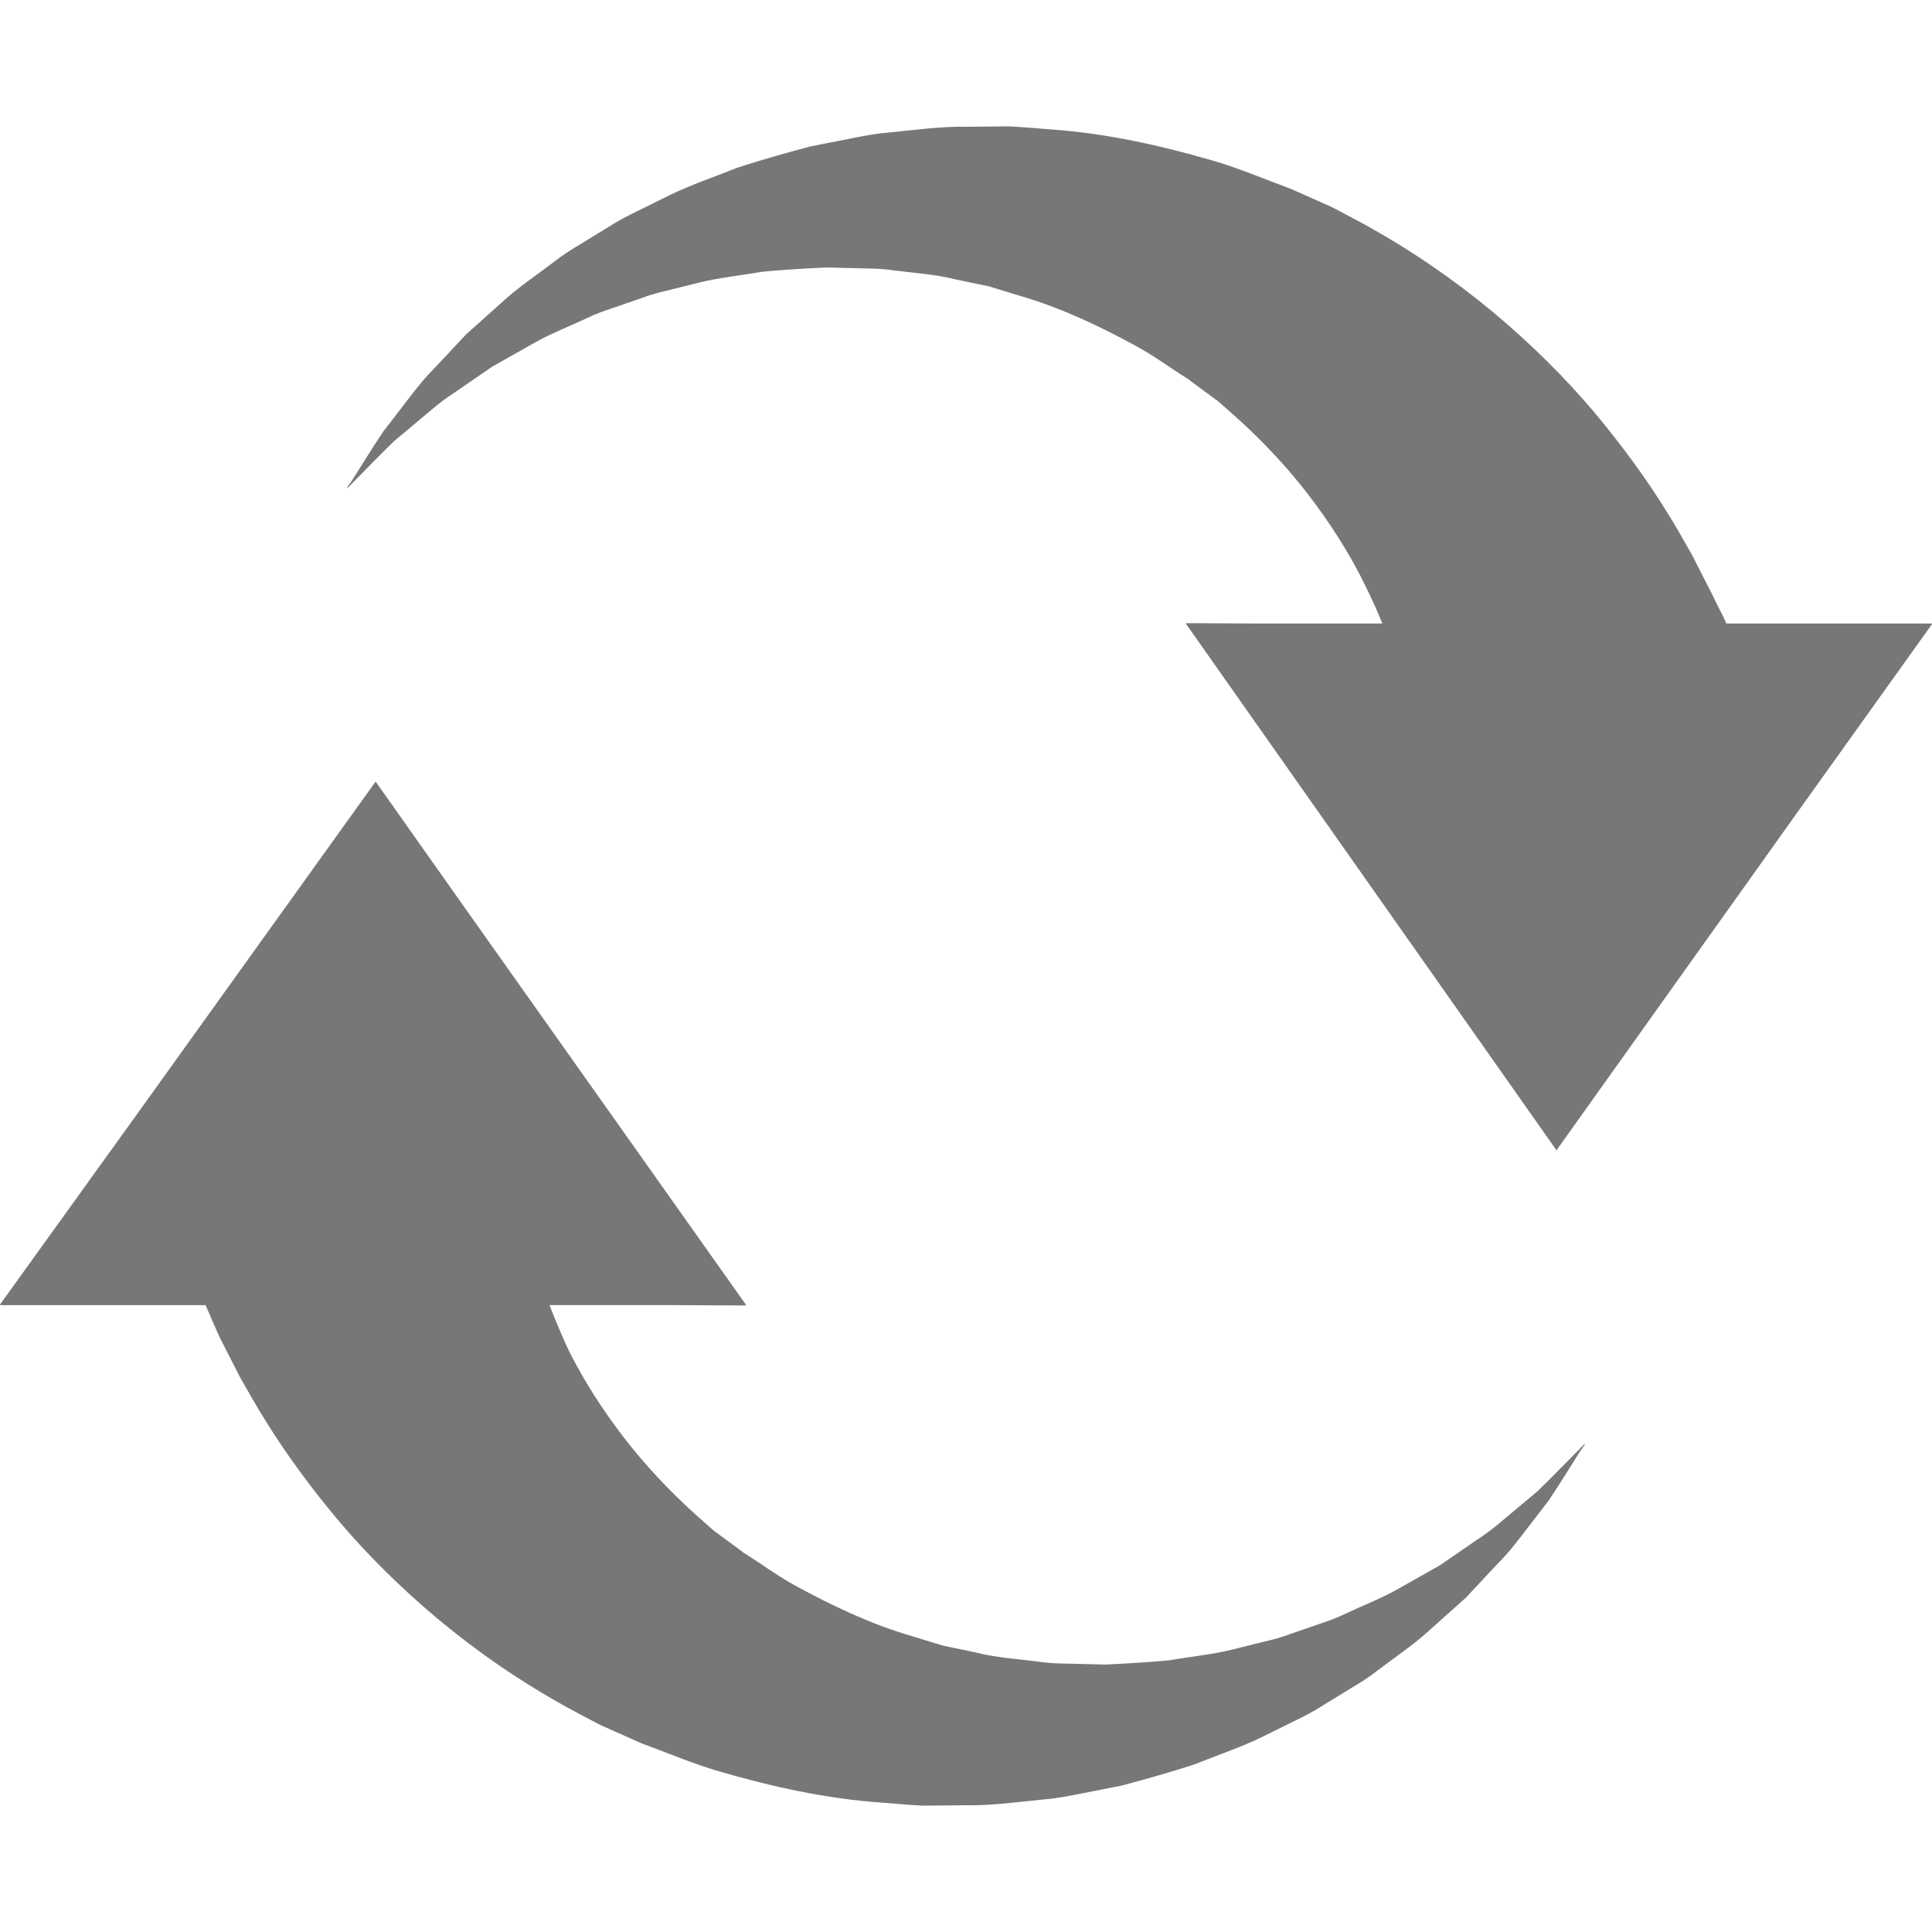
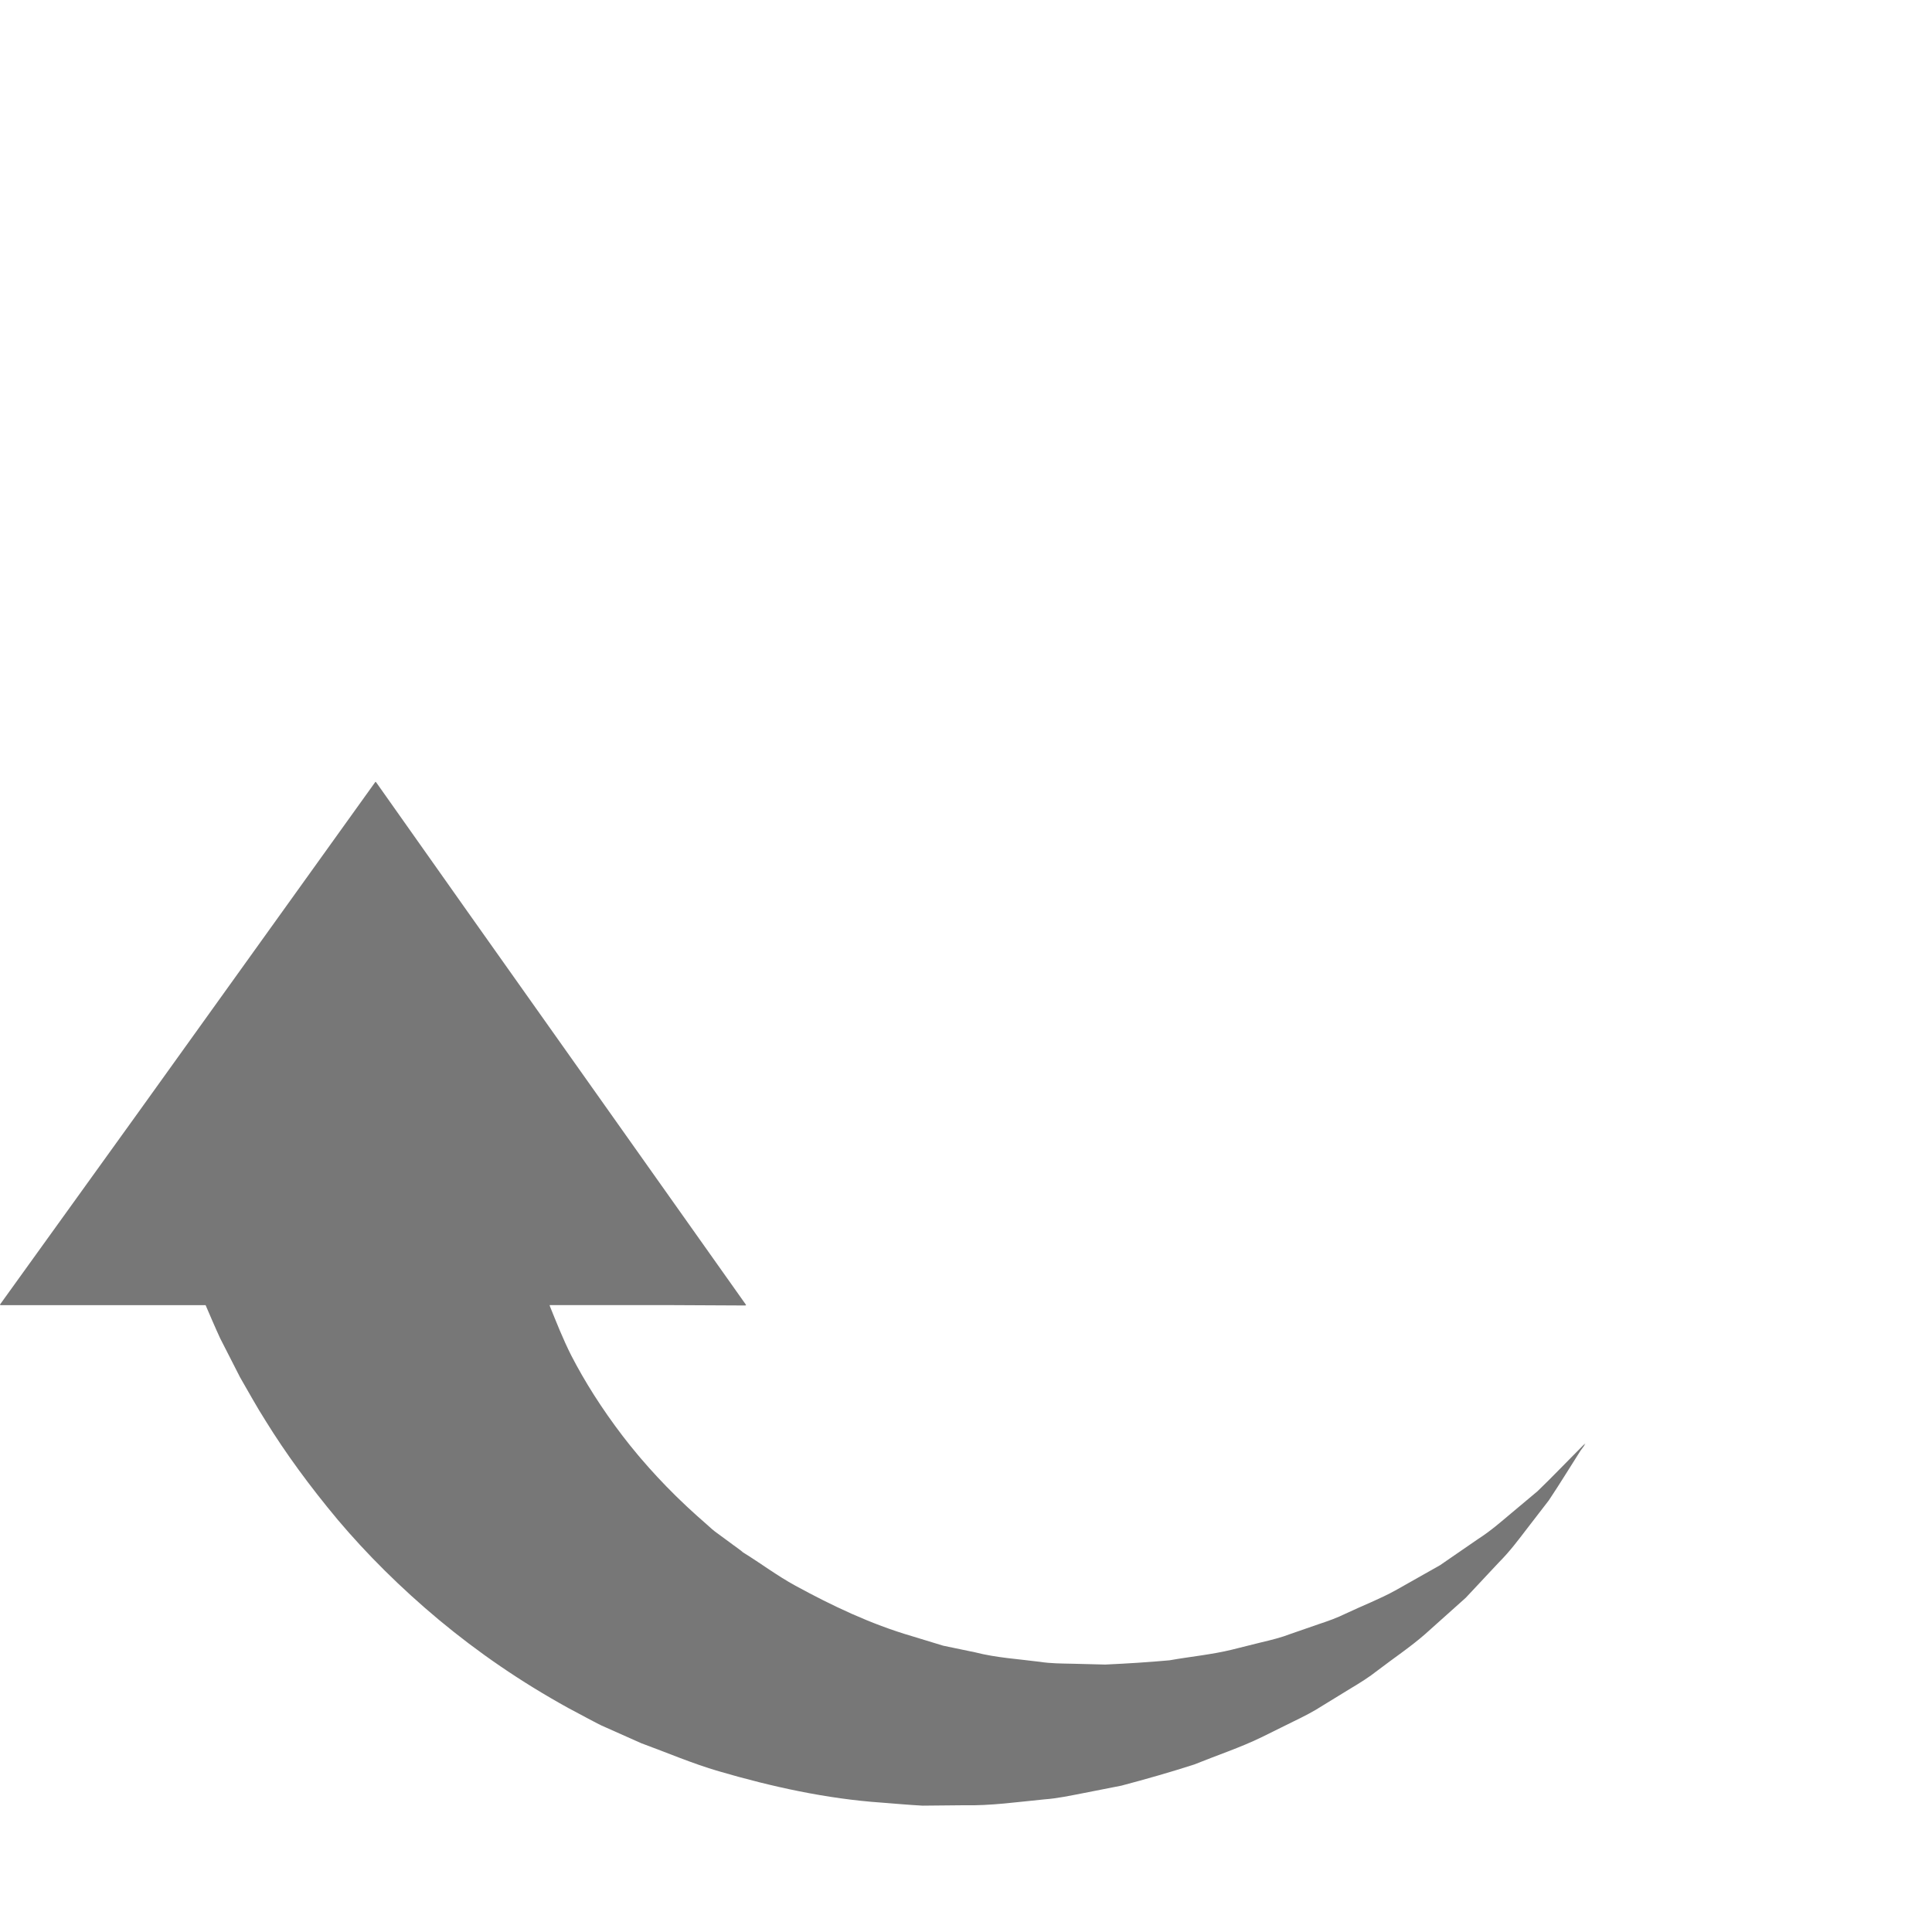
<svg xmlns="http://www.w3.org/2000/svg" version="1.1" id="_x31_0" x="0px" y="0px" viewBox="0 0 512 512" style="width: 18px; height: 18px; opacity: 1;" xml:space="preserve">
  <style type="text/css">
	.st0{fill:#374149;}
</style>
  <g>
    <path class="st0" d="M419.683,383.129c0.238-0.379,0.399-0.633,0.399-0.633s-1.145,1.156-3.29,3.332   c-2.168,2.152-5.246,5.422-9.343,9.367c-2.153,1.805-4.539,3.801-7.133,5.976c-2.574,2.161-5.258,4.528-8.566,6.653   c-3.18,2.191-6.567,4.523-10.137,6.98c-3.75,2.118-7.696,4.348-11.809,6.668c-4.106,2.27-8.719,4.039-13.238,6.176   c-2.238,1.11-4.652,1.961-7.117,2.778c-2.434,0.84-4.902,1.695-7.406,2.566c-2.454,0.953-5.062,1.602-7.699,2.222   c-2.614,0.653-5.254,1.313-7.926,1.977c-5.324,1.301-10.961,1.824-16.476,2.805c-5.633,0.515-11.348,0.867-17.058,1.129   c-2.864-0.07-5.75-0.145-8.649-0.219c-2.879-0.066-5.754-0.05-8.641-0.504c-5.766-0.746-11.515-1.07-17.168-2.515l-8.457-1.758   l-8.262-2.52c-10.977-3.199-21.282-8.125-30.898-13.371c-4.821-2.625-9.223-5.949-13.719-8.726l-0.418-0.27l-0.09-0.058   l-0.051-0.054c0.102,0.058,0.172,0.098,0.375,0.21l-0.555-0.41l-0.113-0.122l0.098,0.114l-0.375-0.278l-1.894-1.39l-3.762-2.77   c-1.406-0.973-2.11-1.711-3.016-2.5l-2.617-2.313c-1.734-1.542-3.426-3.137-5.086-4.754c-0.21-0.203-0.418-0.406-0.629-0.614   c-3.262-3.214-6.343-6.535-9.195-9.878c-0.254-0.305-0.511-0.602-0.762-0.906c-1.386-1.652-2.73-3.313-3.984-4.961   c-5.532-7.246-10.086-14.458-13.649-21.383c-2.172-4.293-4.019-9.011-5.617-12.949l-0.098-0.352h32.918l19.054,0.094l-0.066-0.094   h0.195L123.832,241.5l-24.191-34.242l-0.031,0.043l-0.098-0.137l-62.809,87.554L0,345.715h0.114L0,345.875h54.484   c1.094,2.524,2.391,5.61,3.871,8.813c1.594,3.117,3.352,6.566,5.27,10.32c2.126,3.645,4.274,7.637,6.883,11.715   c5.09,8.23,11.492,17.054,19.039,26.078c7.594,8.992,16.602,17.992,26.804,26.5c10.274,8.542,21.563,16.351,34.313,23.374   l5.047,2.692c1.66,0.87,3.492,1.882,4.789,2.398c3.114,1.386,6.25,2.785,9.406,4.191c6.832,2.5,13.515,5.386,20.558,7.438   c14.078,4.109,28.551,7.305,43.164,8.316c3.645,0.278,7.266,0.614,10.883,0.805l10.867-0.106c7.191,0.164,14.32-0.878,21.308-1.55   c3.504-0.254,6.946-0.992,10.36-1.653c3.394-0.668,6.773-1.332,10.129-1.992c6.613-1.746,13.082-3.602,19.312-5.61   c6.122-2.476,12.215-4.484,17.86-7.23c2.804-1.386,5.574-2.758,8.316-4.113c2.734-1.325,5.406-2.668,7.902-4.297   c2.516-1.543,4.996-3.063,7.442-4.559c2.449-1.461,4.824-2.945,7-4.668c4.398-3.363,8.797-6.293,12.621-9.64   c3.766-3.367,7.371-6.594,10.801-9.664c3.129-3.34,6.098-6.508,8.883-9.485c2.847-2.851,5.144-5.957,7.289-8.746   c2.129-2.762,4.086-5.301,5.851-7.594c3.168-4.746,5.469-8.59,7.13-11.152c0.5-0.793,0.902-1.43,1.254-1.989l1.359-1.863   L419.683,383.129z M196.508,411.117l0.039,0.043l-0.082-0.051l-0.106-0.066C196.57,411.16,196.008,410.84,196.508,411.117z" style="fill: rgb(119, 119, 119);" />
-     <path class="st0" d="M511.886,165.399l0.114-0.161h-54.484c-1.094-2.523-2.395-4.718-3.875-7.922   c-1.59-3.117-3.352-6.566-5.27-10.32c-2.121-3.645-4.27-7.637-6.879-11.719c-5.09-8.226-11.492-17.054-19.039-26.074   c-7.594-8.996-16.602-17.992-26.804-26.503c-10.278-8.543-21.563-16.352-34.313-23.371l-5.047-2.692   c-1.664-0.87-3.496-1.882-4.789-2.402c-3.114-1.387-6.25-2.782-9.406-4.188c-6.832-2.5-13.515-5.386-20.558-7.442   c-14.082-4.109-28.551-7.304-43.164-8.316c-3.649-0.278-7.27-0.614-10.887-0.805l-10.867,0.11   c-7.187-0.164-14.316,0.874-21.308,1.55c-3.5,0.25-6.942,0.989-10.356,1.653c-3.394,0.668-6.773,1.332-10.133,1.992   c-6.613,1.742-13.078,3.602-19.312,5.61c-6.122,2.472-12.211,4.48-17.859,7.226c-2.801,1.386-5.574,2.762-8.313,4.117   c-2.738,1.325-5.41,2.668-7.902,4.297c-2.519,1.543-5,3.059-7.446,4.559c-2.449,1.461-4.82,2.945-7,4.668   c-4.394,3.363-8.793,6.293-12.621,9.64C130.606,82.273,127,85.5,123.57,88.57c-3.133,3.34-6.098,6.504-8.887,9.481   c-2.843,2.855-5.144,5.961-7.289,8.75c-2.129,2.762-4.082,5.3-5.847,7.59c-3.172,4.746-5.473,8.59-7.133,11.156   c-0.497,0.789-0.898,1.422-1.25,1.981l-1.363,1.867l0.516-0.52c-0.238,0.379-0.402,0.633-0.402,0.633s1.144-1.16,3.289-3.332   c2.168-2.152,5.246-5.422,9.344-9.367c2.156-1.805,4.538-3.805,7.136-5.976c2.57-2.165,5.258-4.531,8.563-6.653   c3.183-2.191,6.57-4.523,10.137-6.98c3.75-2.118,7.695-4.348,11.812-6.672c4.102-2.266,8.719-4.039,13.234-6.172   c2.242-1.11,4.656-1.965,7.118-2.778c2.434-0.843,4.906-1.699,7.41-2.566c2.454-0.953,5.059-1.602,7.699-2.226   c2.61-0.649,5.254-1.309,7.926-1.973c5.324-1.301,10.957-1.824,16.476-2.805c5.633-0.519,11.344-0.871,17.055-1.129   c2.867,0.07,5.75,0.145,8.648,0.219c2.883,0.066,5.754,0.046,8.645,0.503c5.762,0.742,11.515,1.066,17.168,2.516l8.457,1.754   l8.258,2.524c10.981,3.195,21.282,8.121,30.902,13.371c4.821,2.621,9.223,5.949,13.719,8.722l0.418,0.27l0.094,0.062l0.047,0.05   c-0.102-0.054-0.172-0.094-0.375-0.206l0.558,0.41l0.11,0.118l-0.098-0.106l0.375,0.274l1.89,1.39l3.762,2.77   c1.41,0.969,2.11,1.707,3.02,2.5l2.617,2.313c7.383,6.574,14.18,13.918,19.656,21.109c5.528,7.25,10.082,14.461,13.649,21.387   c1.918,3.793,3.547,7.262,5.012,10.706c0.21,0.559,0.488,1.149,0.679,1.703h-33.098l-18.851-0.094l0.062,0.094h-0.195   l98.242,139.602l63.137-88.57L512,165.399H511.886z M315.496,100.887l-0.039-0.043l0.078,0.051l0.106,0.066   C315.426,100.844,315.988,101.16,315.496,100.887z" style="fill: rgb(119, 119, 119);" />
  </g>
</svg>